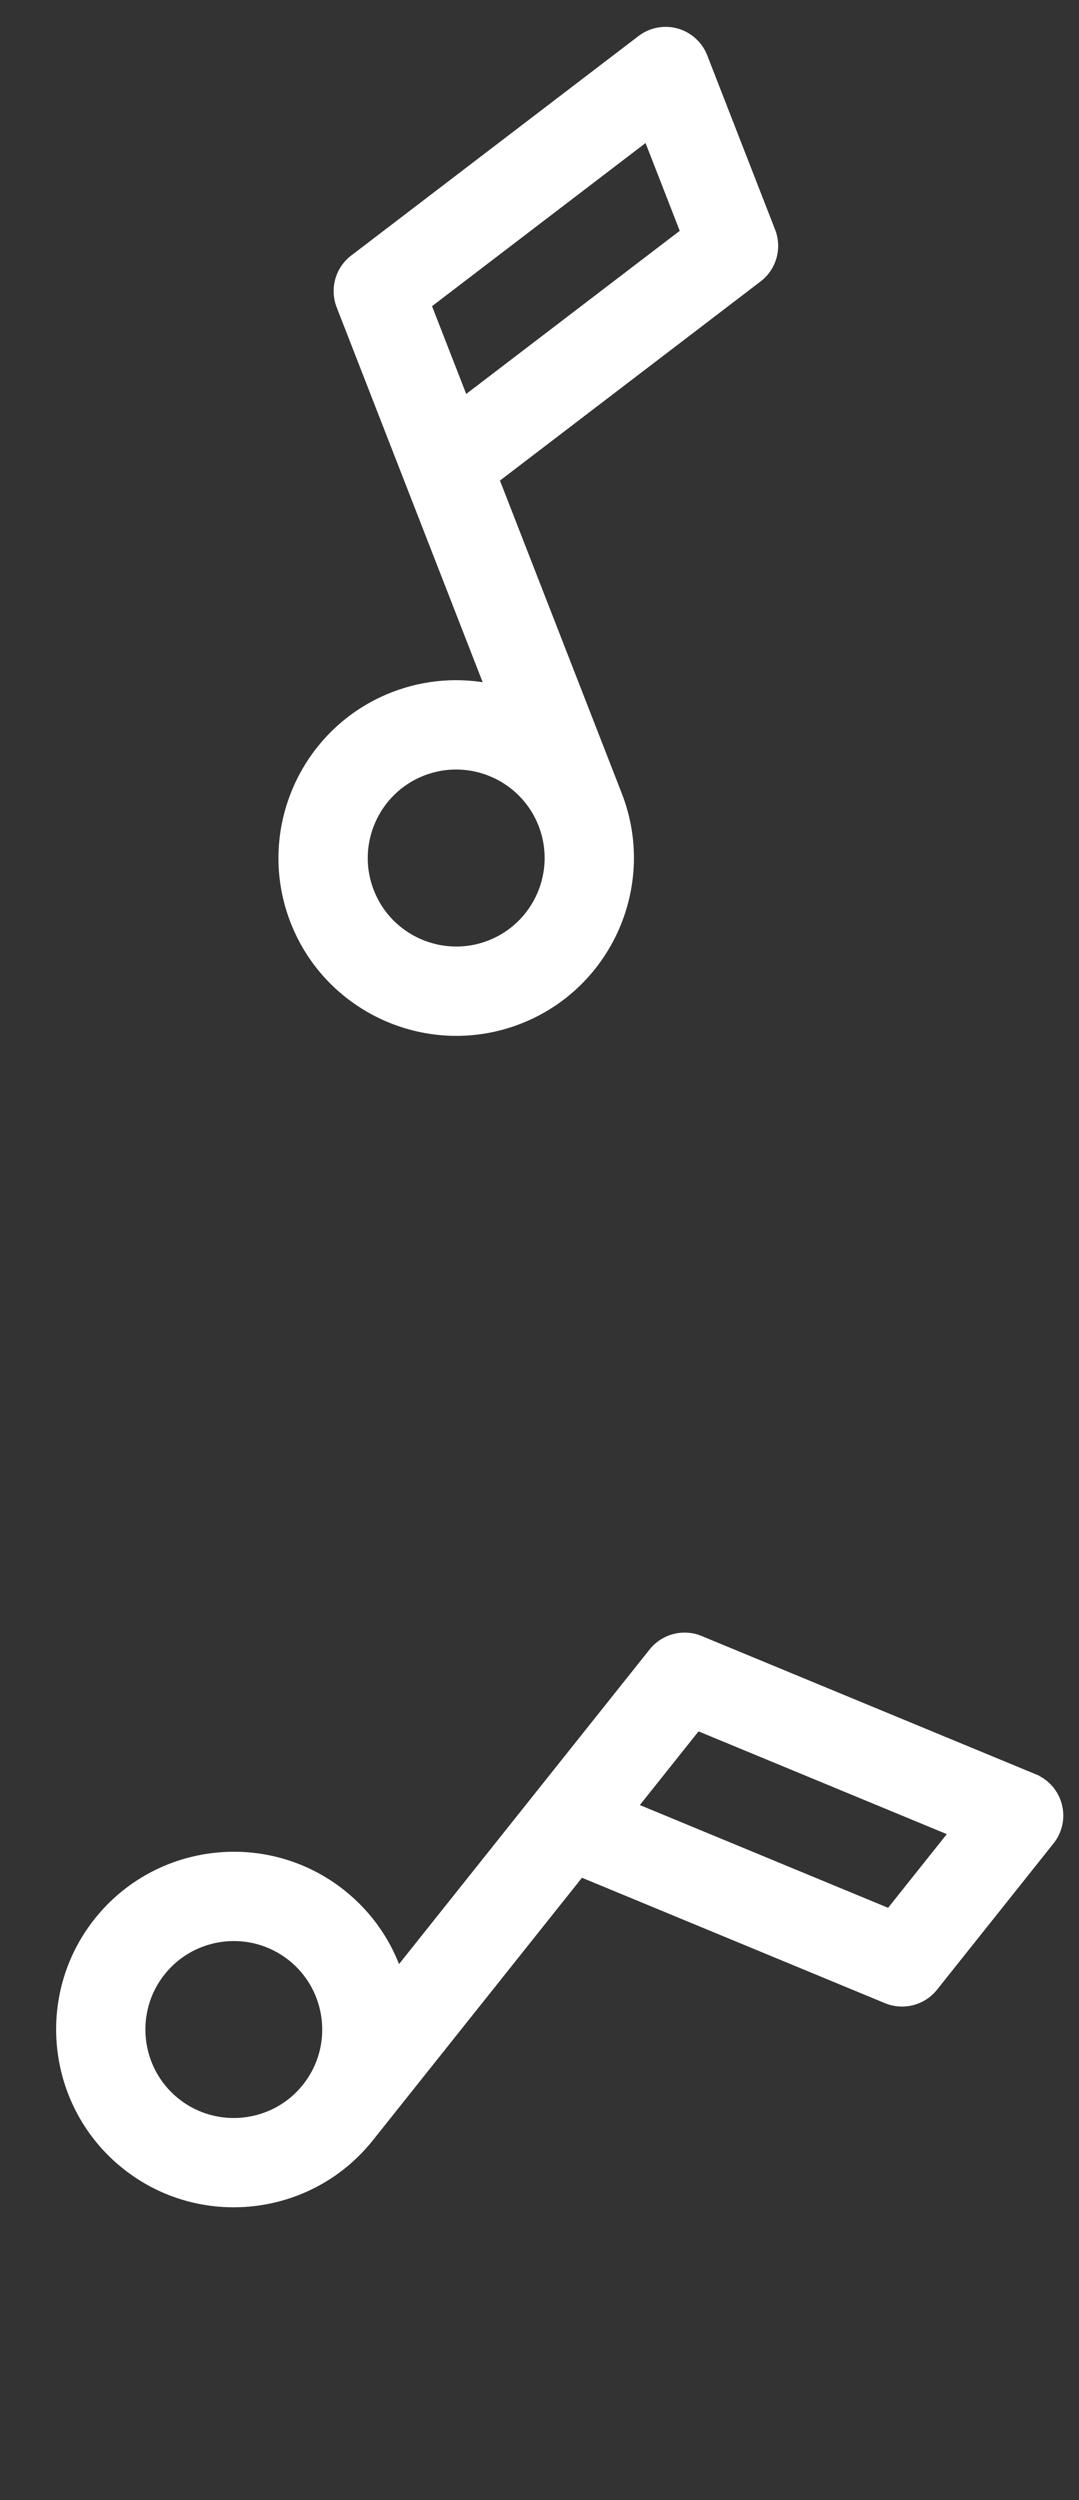
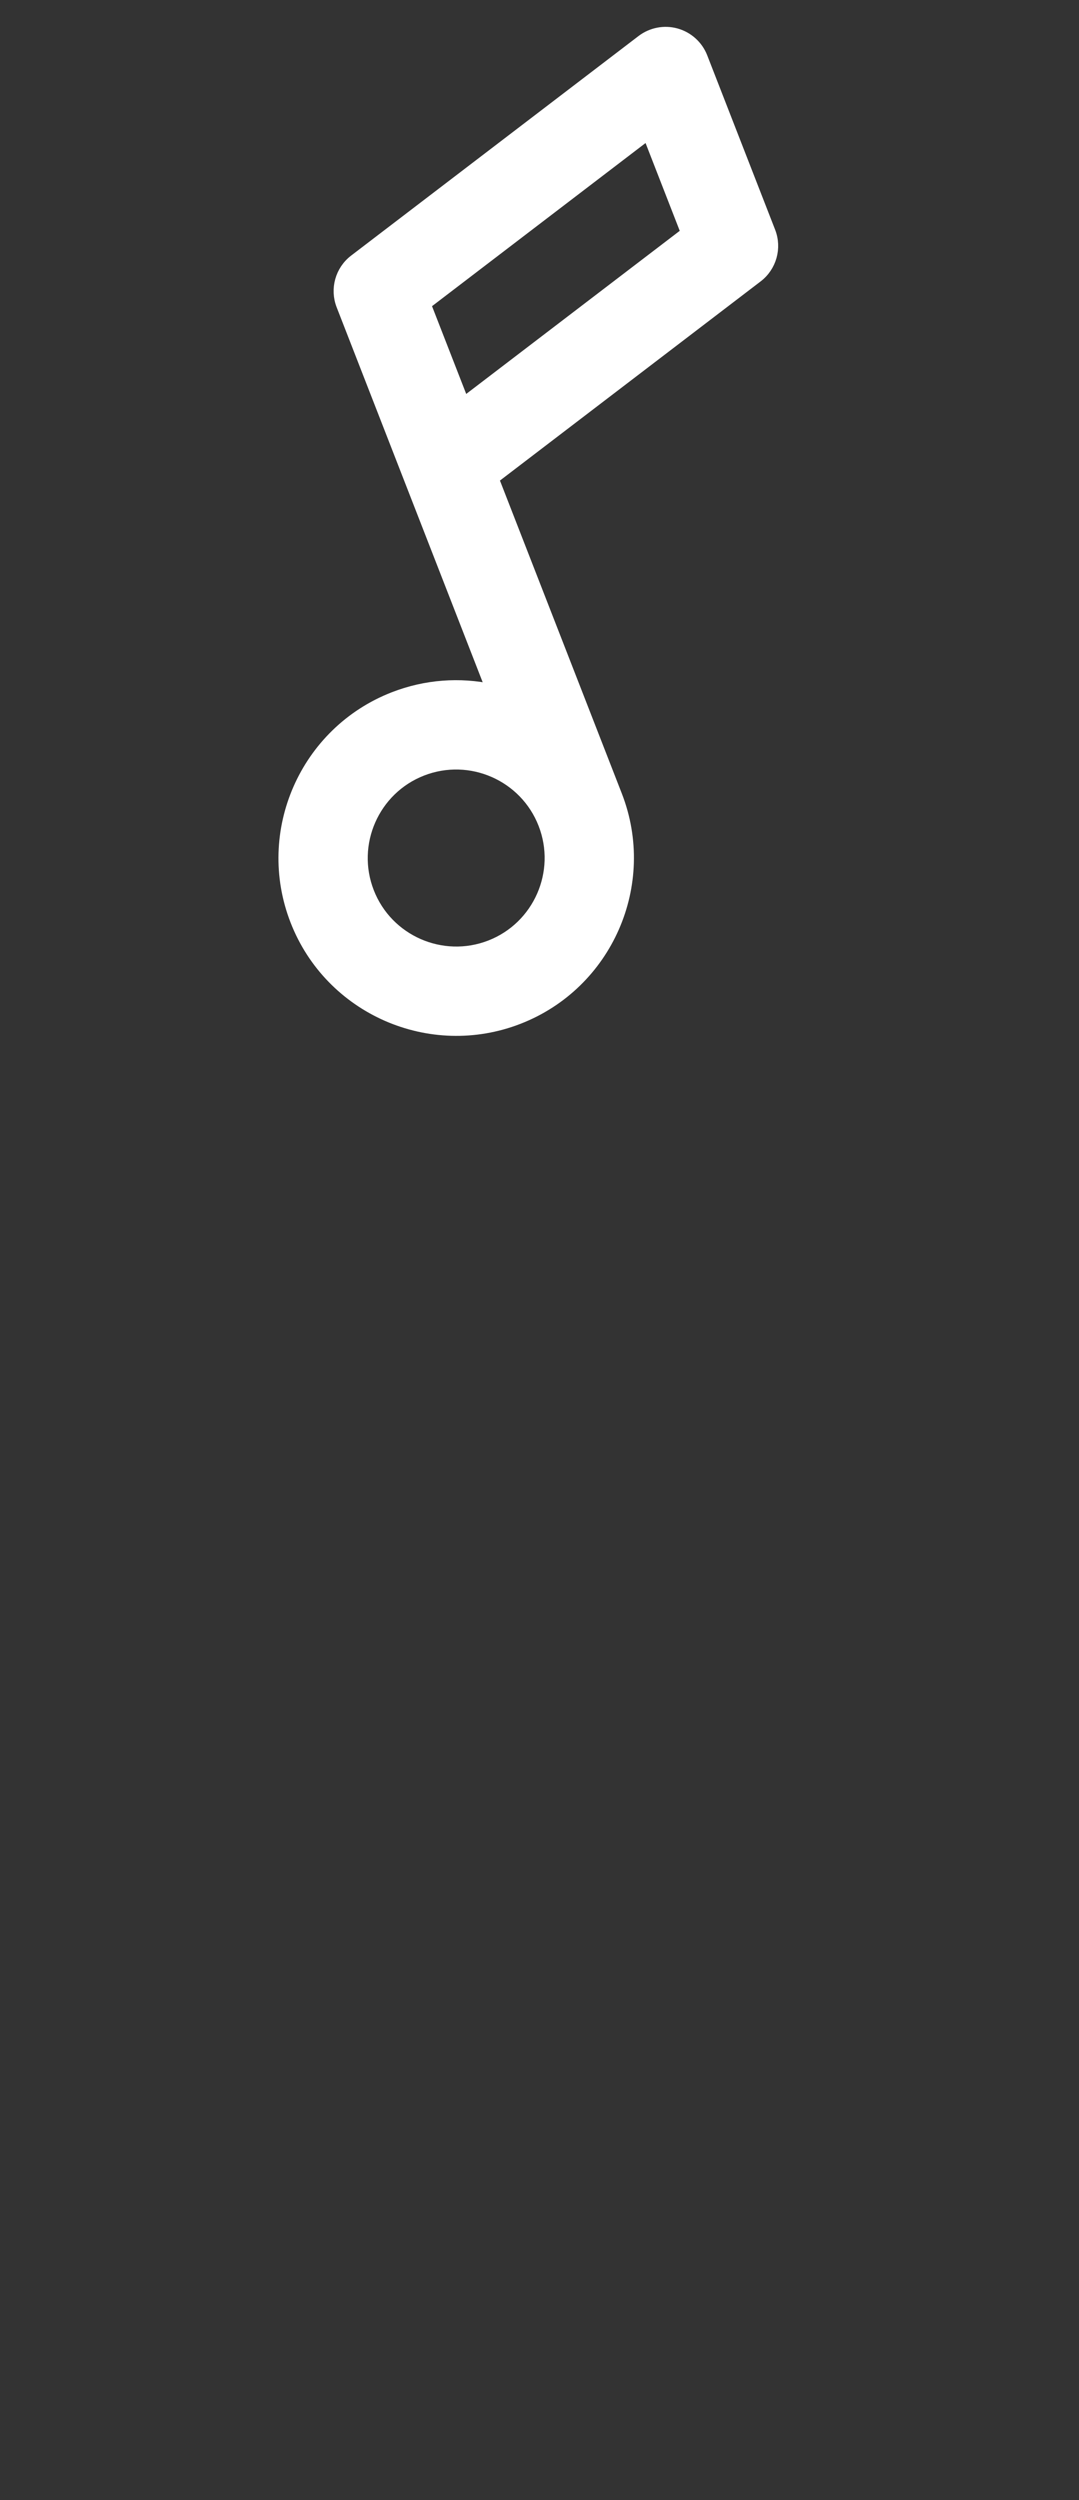
<svg xmlns="http://www.w3.org/2000/svg" width="38" height="88" viewBox="0 0 38 88" fill="none">
  <rect x="0" y="0" width="38" height="88" fill="#333333" stroke="none" />
  <path d="M23.812 1.196L23.812 1.196C23.397 1.08 22.952 1.166 22.609 1.427L22.609 1.427L12.489 9.154C12.003 9.525 11.821 10.173 12.043 10.743L17.315 24.273C16.2 24.036 15.006 24.11 13.866 24.554C10.753 25.767 9.207 29.287 10.42 32.4C11.633 35.514 15.153 37.059 18.266 35.846C21.379 34.633 22.925 31.114 21.712 28L17.366 16.847L26.666 9.746C27.152 9.375 27.334 8.727 27.112 8.158L24.72 2.019C24.564 1.618 24.227 1.313 23.812 1.196ZM17.27 33.29C15.566 33.953 13.64 33.107 12.977 31.404C12.313 29.701 13.159 27.775 14.862 27.111C16.566 26.447 18.492 27.293 19.155 28.997C19.819 30.7 18.973 32.626 17.27 33.29ZM22.825 4.714L24.18 8.192L16.329 14.186L14.974 10.709L22.825 4.714Z" fill="white" stroke="white" stroke-width="0.4" />
-   <path d="M37.203 63.559L37.203 63.559C37.095 63.142 36.798 62.799 36.4 62.635L36.4 62.634L24.633 57.767C24.069 57.533 23.417 57.701 23.036 58.179L13.986 69.535C13.631 68.452 12.967 67.457 12.01 66.695C9.397 64.612 5.578 65.044 3.495 67.657C1.413 70.27 1.845 74.09 4.458 76.172C7.071 78.255 10.89 77.823 12.973 75.21L20.433 65.849L31.245 70.322C31.81 70.555 32.461 70.387 32.842 69.909L36.948 64.757C37.217 64.42 37.311 63.976 37.203 63.559ZM6.168 74.027C4.738 72.887 4.502 70.797 5.641 69.367C6.78 67.938 8.871 67.701 10.3 68.841C11.73 69.98 11.966 72.07 10.827 73.5C9.688 74.93 7.597 75.166 6.168 74.027ZM33.666 64.473L31.34 67.392L22.212 63.616L24.538 60.697L33.666 64.473Z" fill="white" stroke="white" stroke-width="0.4" />
</svg>